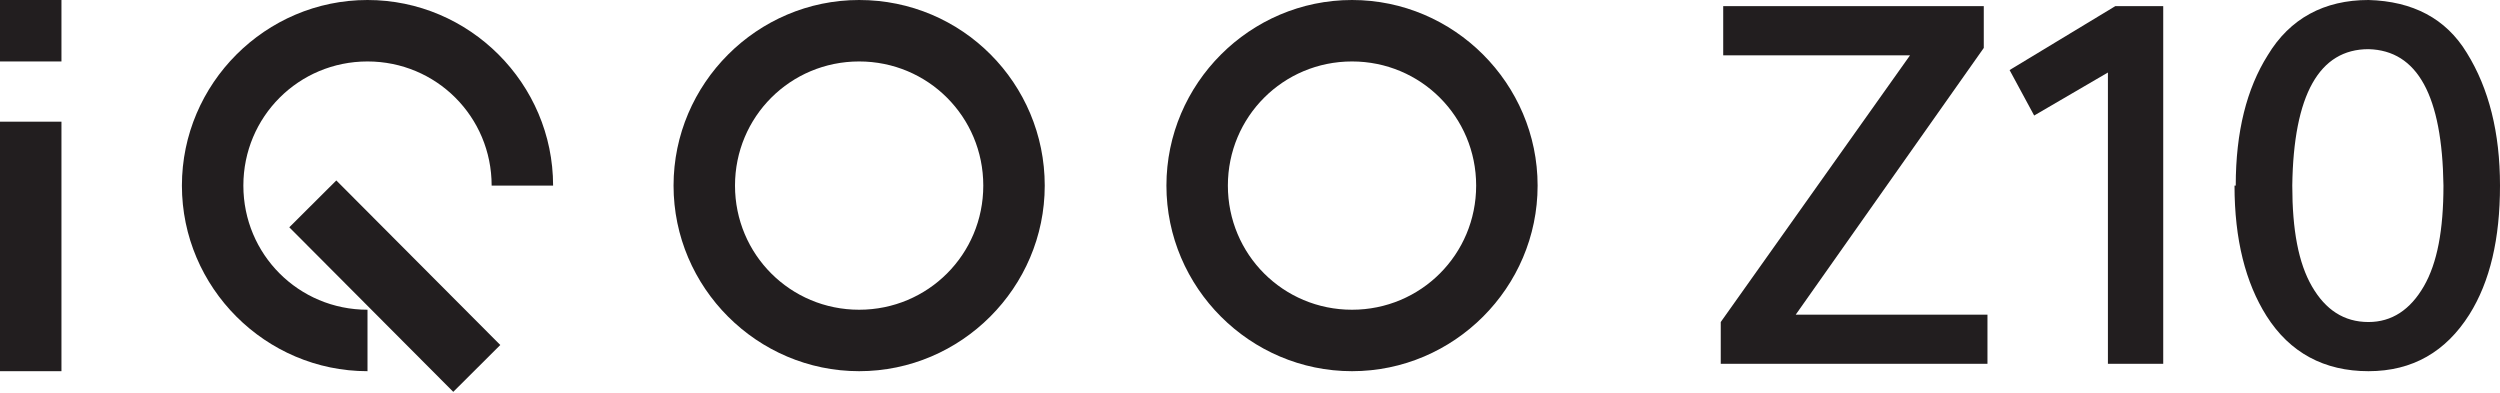
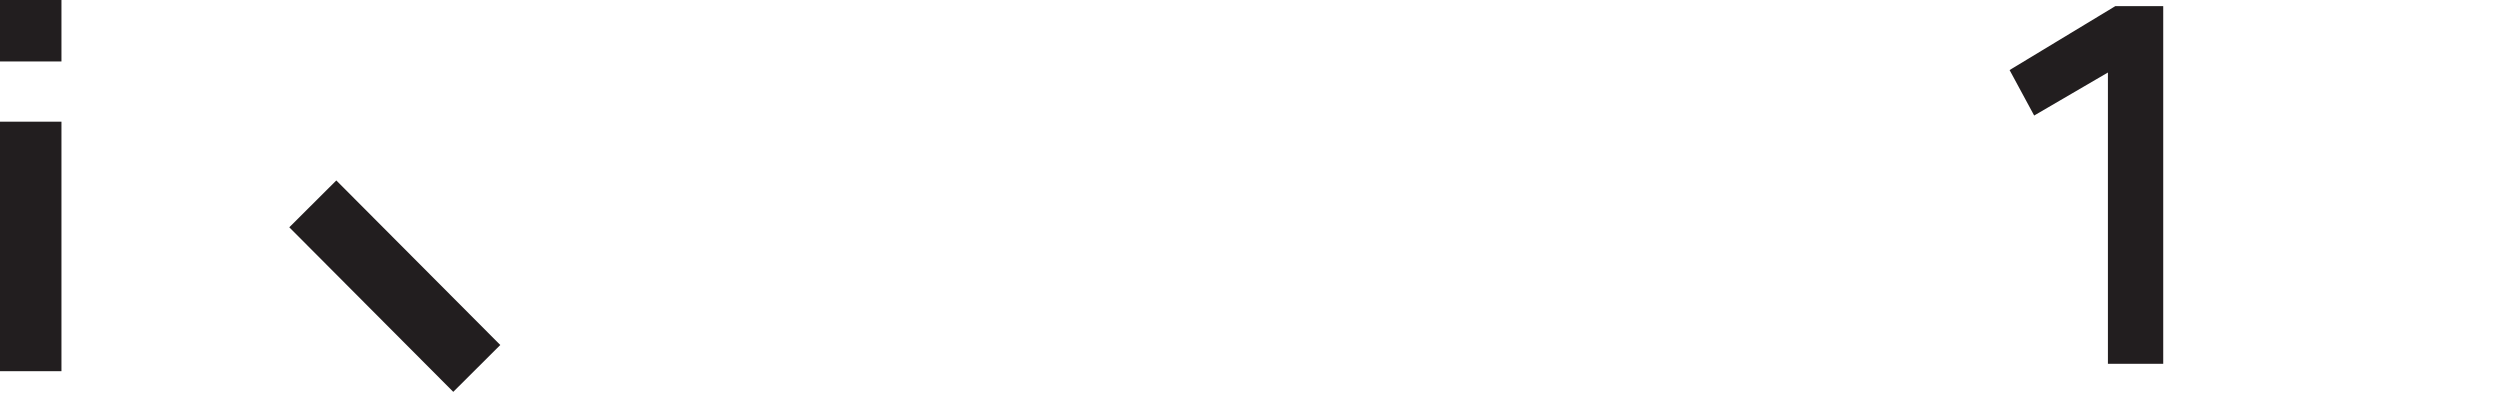
<svg xmlns="http://www.w3.org/2000/svg" id="_图层_1" data-name="图层 1" version="1.1" viewBox="0 0 203.4 32">
  <defs>
    <style>
      .cls-1 {
        fill-rule: evenodd;
      }

      .cls-1, .cls-2 {
        fill: #221e1f;
        stroke-width: 0px;
      }
    </style>
  </defs>
-   <path class="cls-1" d="M19.8,15.1c0-5.6,4.5-10.1,10.1-10.1s10.1,4.5,10.1,10.1h5C45,6.8,38.2,0,29.9,0s-15.1,6.8-15.1,15.1,6.8,15.1,15.1,15.1v-5c-5.6,0-10.1-4.5-10.1-10.1" />
-   <path class="cls-1" d="M69.9,0C61.6,0,54.8,6.8,54.8,15.1s6.8,15.1,15.1,15.1,15.1-6.8,15.1-15.1S78.3,0,69.9,0M69.9,25.2h0c-5.6,0-10.1-4.5-10.1-10.1s4.5-10.1,10.1-10.1,10.1,4.5,10.1,10.1-4.5,10.1-10.1,10.1" />
-   <path class="cls-1" d="M110,0c-8.3,0-15.1,6.8-15.1,15.1s6.8,15.1,15.1,15.1,15.1-6.8,15.1-15.1S118.3,0,110,0M110,25.2h0c-5.6,0-10.1-4.5-10.1-10.1s4.5-10.1,10.1-10.1,10.1,4.5,10.1,10.1-4.5,10.1-10.1,10.1" />
  <rect class="cls-2" x="29.4" y="13.9" width="5.4" height="18.9" transform="translate(-7.1 29.4) rotate(-44.9)" />
-   <polygon class="cls-2" points="155.4 4.5 140.2 4.5 140.2 .5 161.4 .5 161.4 3.9 146.1 25.6 161.7 25.6 161.7 29.6 140 29.6 140 26.2 155.4 4.5" />
  <polygon class="cls-2" points="165.5 9.4 163.5 5.7 172.1 .5 176 .5 176 29.6 171.5 29.6 171.5 5.9 165.5 9.4" />
-   <path class="cls-2" d="M181.9,15.1c0-4.4.9-7.9,2.6-10.6C186.3,1.5,189.1,0,192.7,0c3.6.1,6.3,1.5,8,4.3,1.8,2.9,2.7,6.5,2.7,10.8,0,4.3-.8,7.8-2.5,10.5-1.9,3-4.6,4.6-8.2,4.6s-6.4-1.5-8.3-4.5c-1.7-2.7-2.6-6.2-2.6-10.6M186.5,15.1c0,3.6.5,6.3,1.6,8.2,1.1,1.9,2.6,2.9,4.6,2.9,1.9,0,3.4-1,4.5-2.9,1.1-1.9,1.6-4.6,1.6-8.2-.1-7.3-2.1-11-6.1-11.1-4,0-6.1,3.7-6.2,11.1" />
  <g>
    <rect class="cls-2" x="0" y="0" width="5" height="5" />
    <rect class="cls-2" x="0" y="9.9" width="5" height="20.3" />
  </g>
</svg>